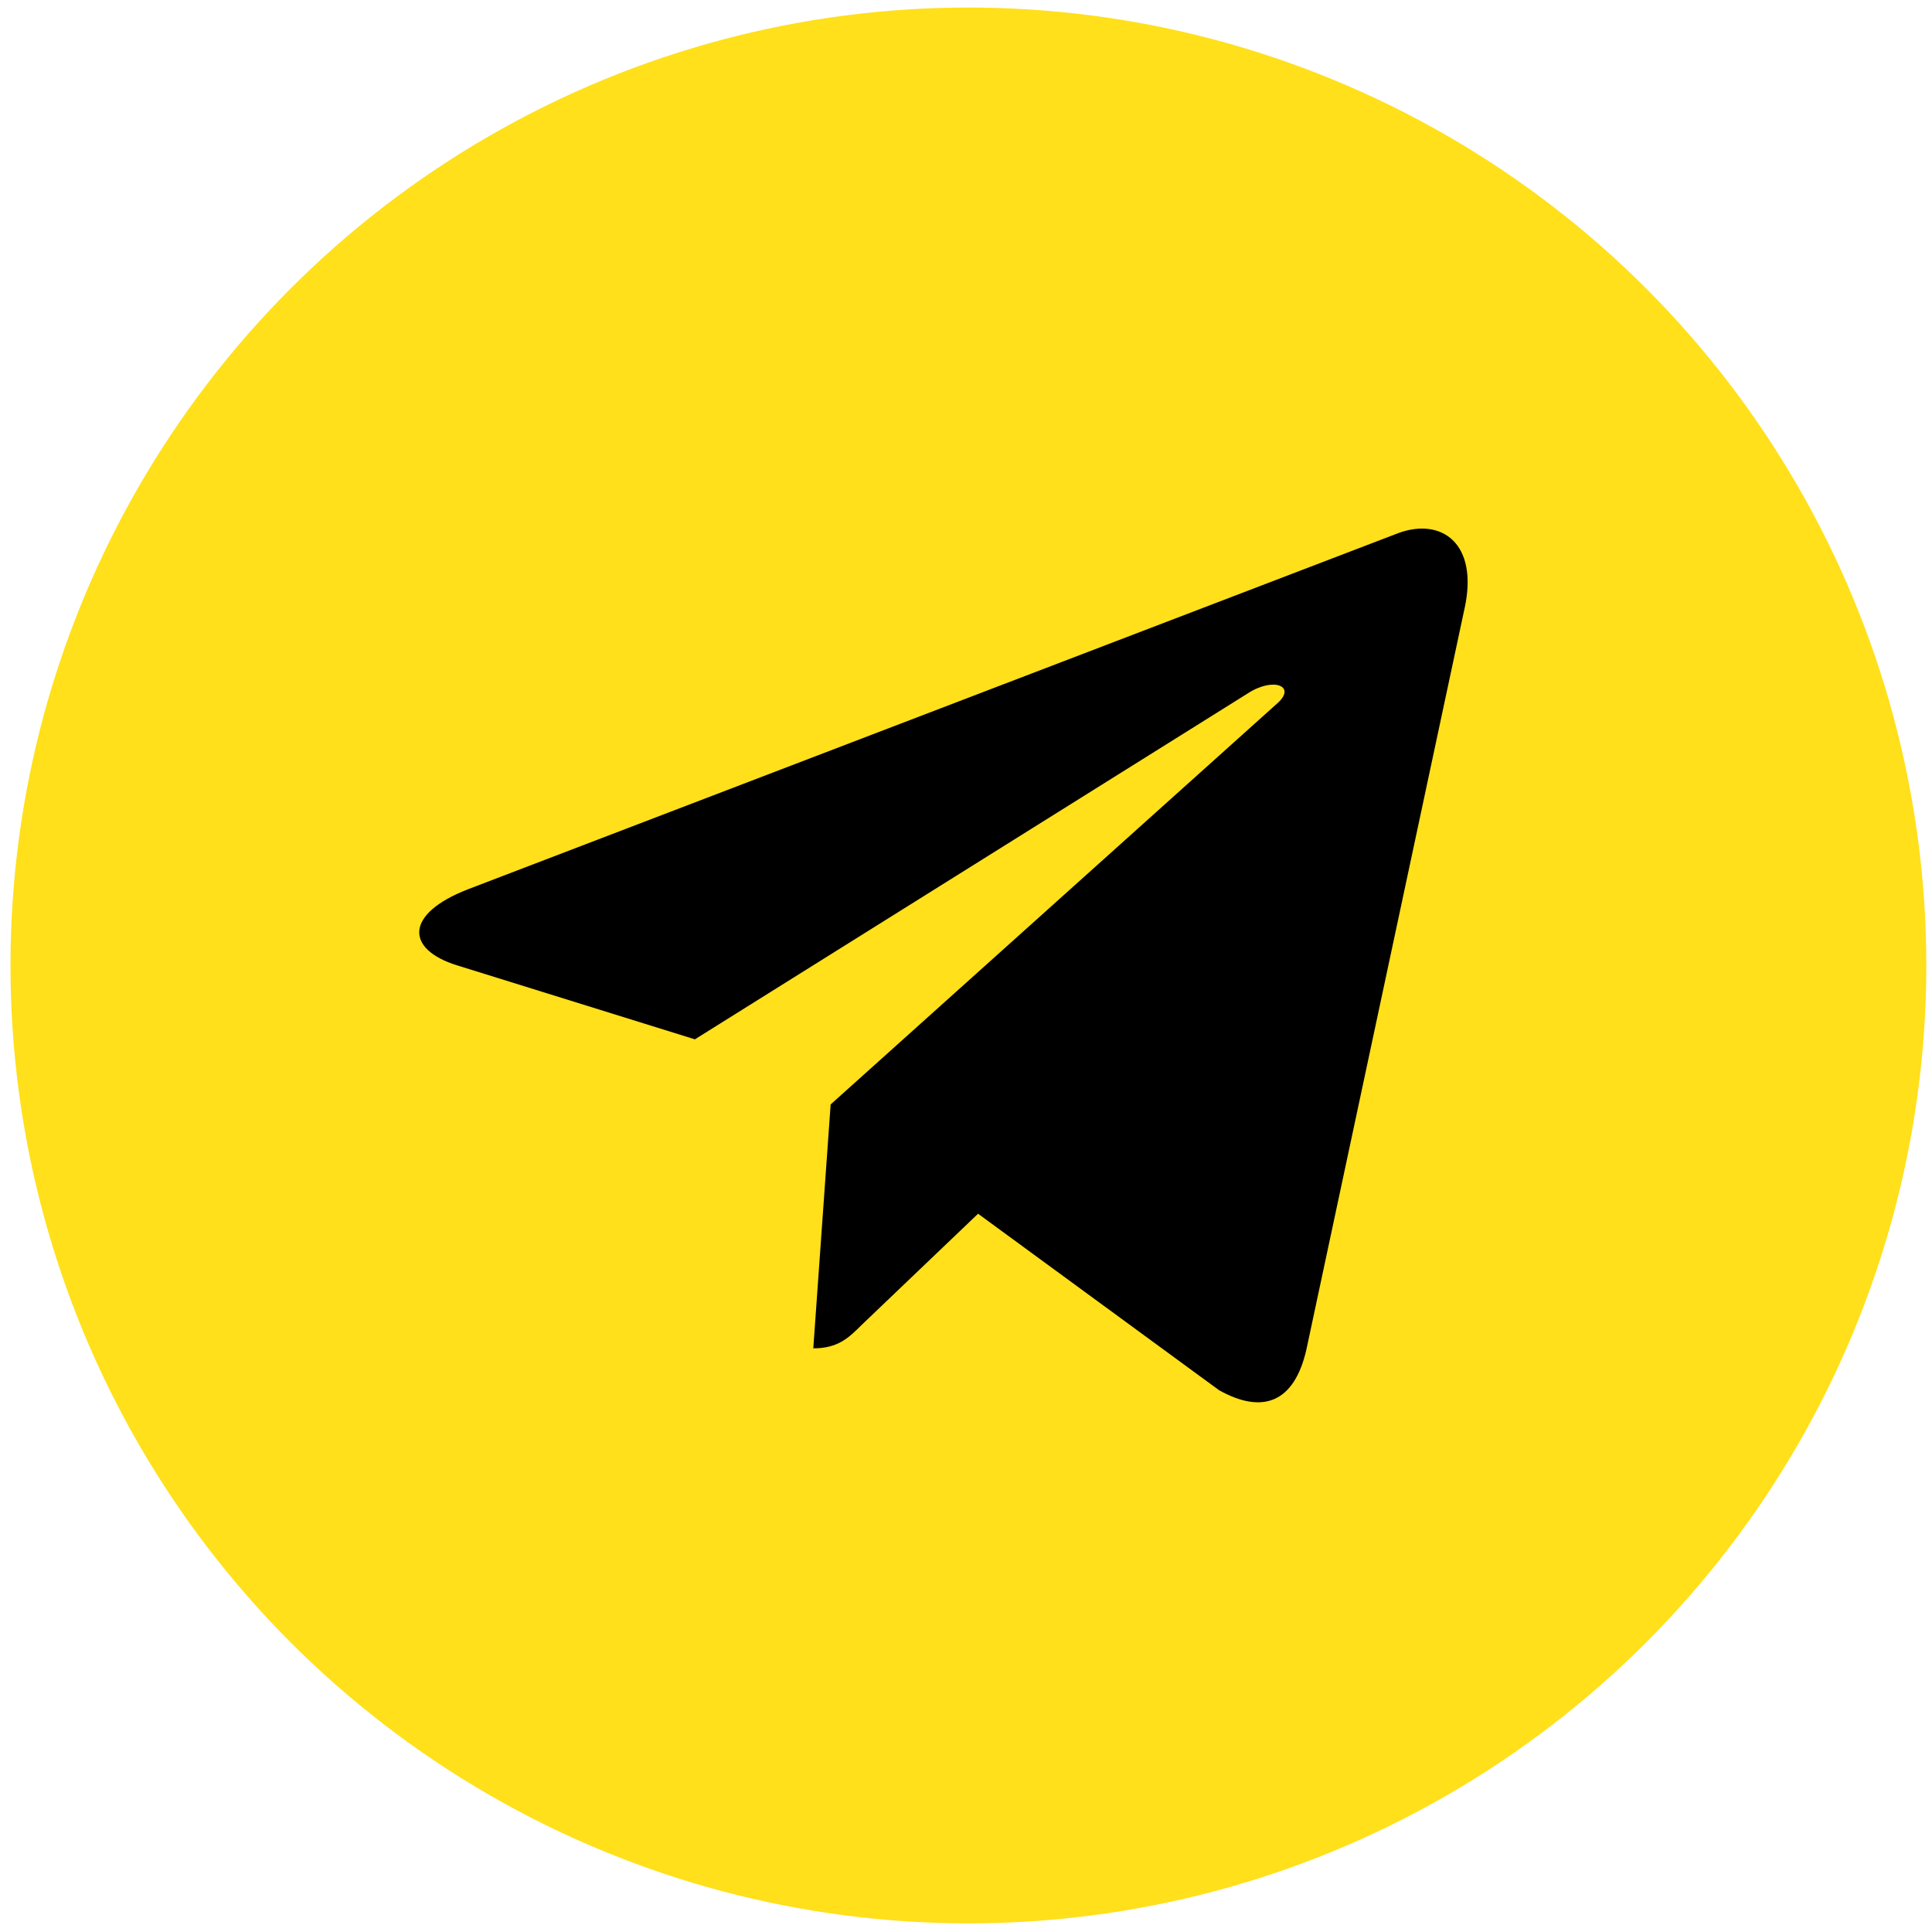
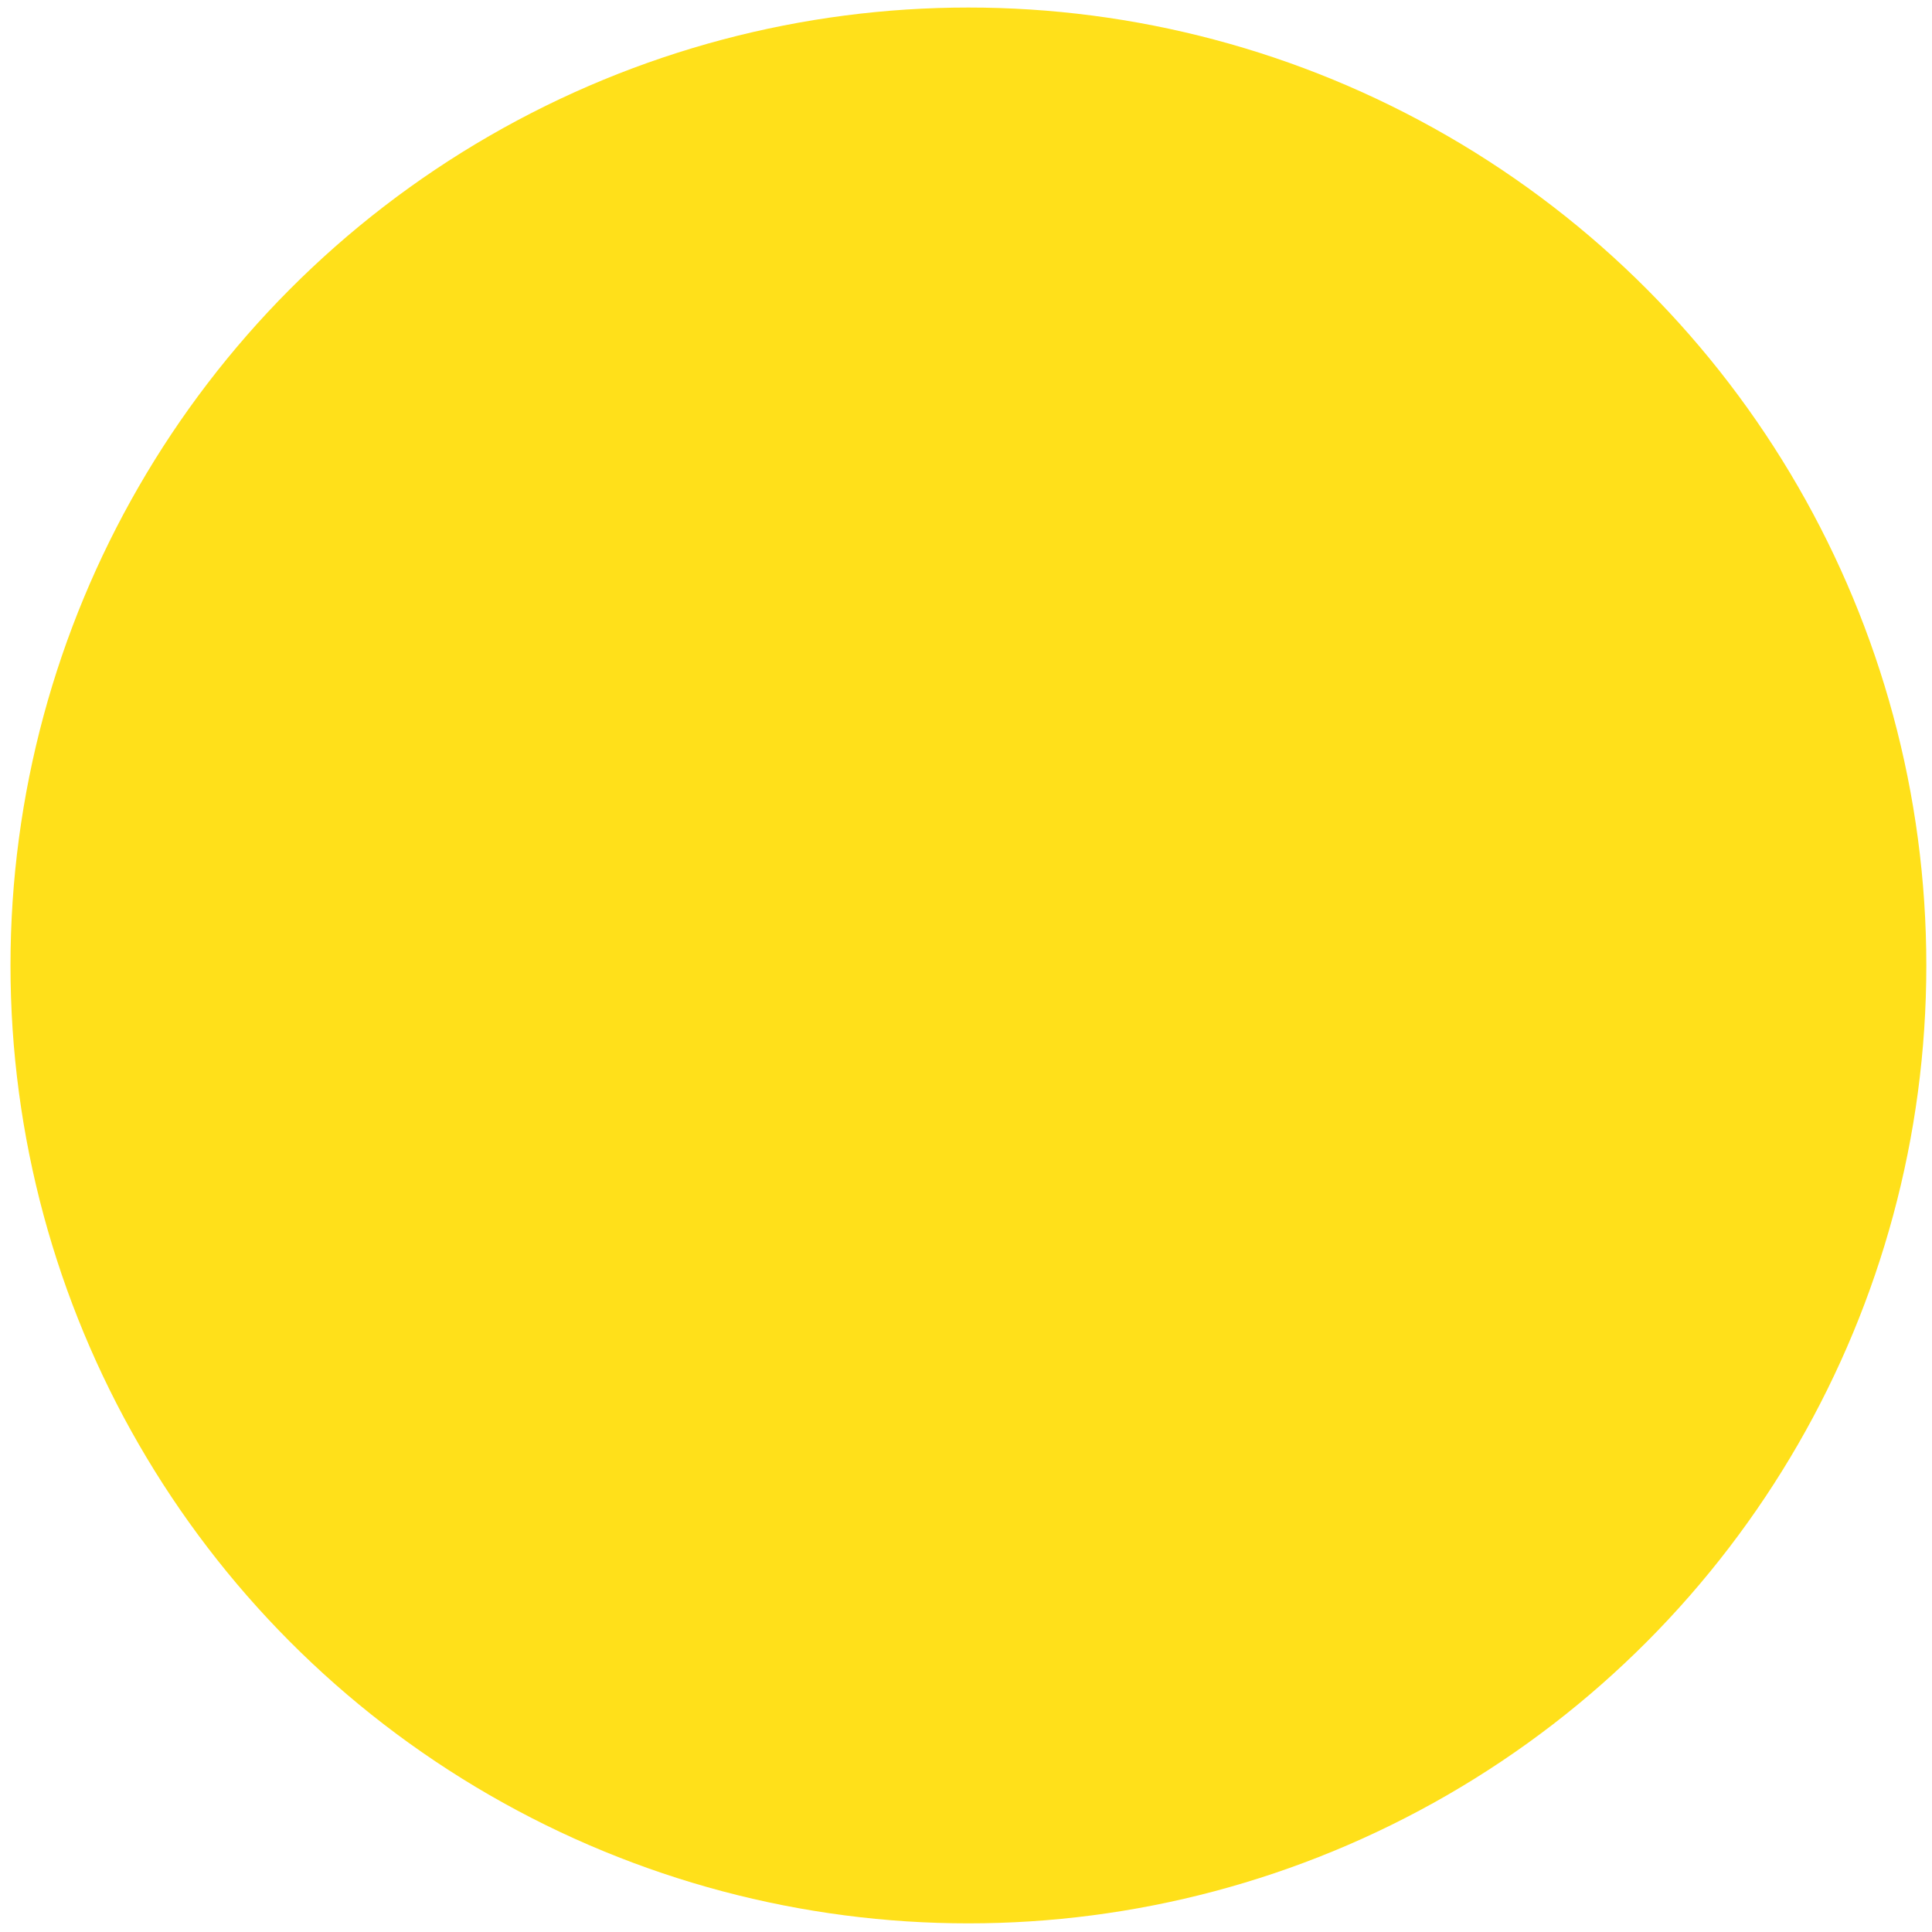
<svg xmlns="http://www.w3.org/2000/svg" width="49" height="49" viewBox="0 0 49 49" fill="none">
  <circle cx="24.561" cy="24.486" r="24.295" fill="#FFE01A" />
  <g clip-path="url(#clip0_2114_5860)">
-     <path d="M21.067 28.011L20.627 34.197C21.256 34.197 21.529 33.927 21.855 33.602L24.806 30.783L30.92 35.26C32.041 35.885 32.831 35.556 33.133 34.228L37.146 15.424L37.147 15.423C37.503 13.766 36.548 13.117 35.456 13.524L11.867 22.555C10.257 23.18 10.282 24.077 11.594 24.484L17.624 26.36L31.632 17.595C32.291 17.158 32.891 17.4 32.398 17.836L21.067 28.011Z" fill="black" />
-   </g>
+     </g>
  <defs>
    <clipPath id="clip0_2114_5860">
      <rect width="26.591" height="26.591" fill="white" transform="translate(10.633 11.191)" />
    </clipPath>
  </defs>
</svg>